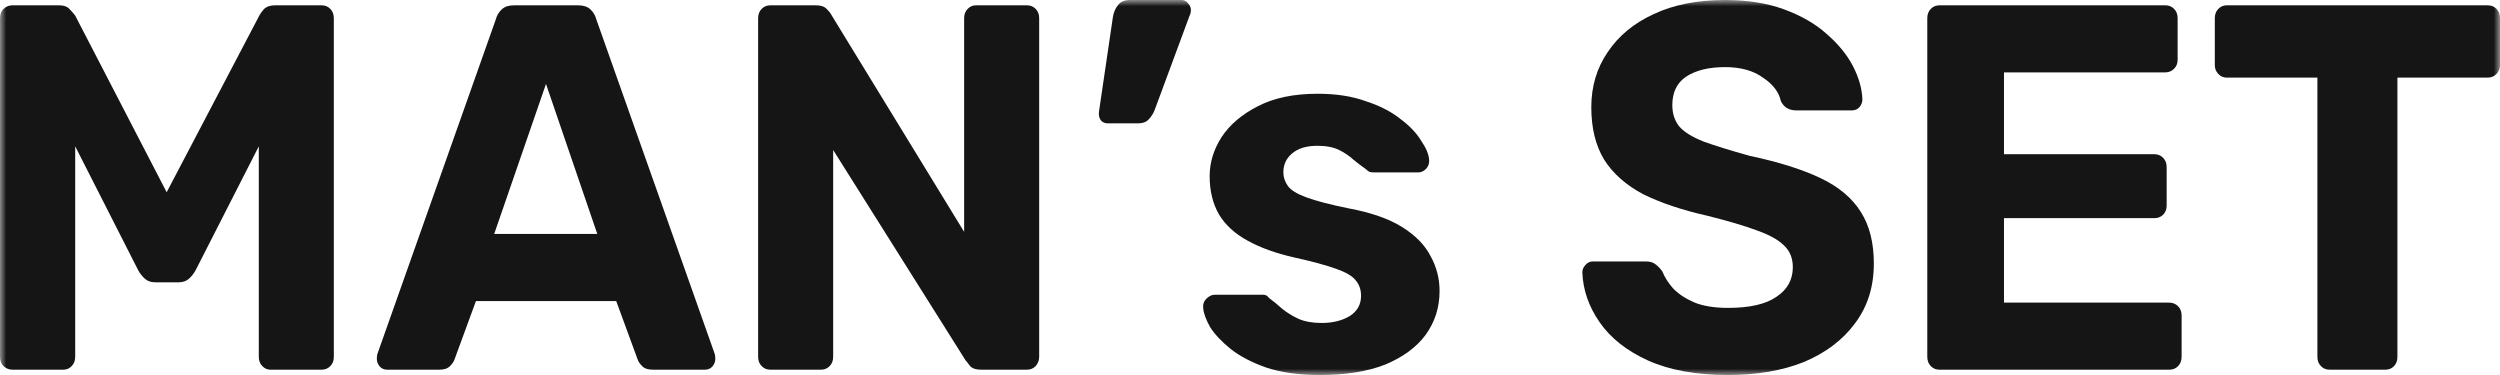
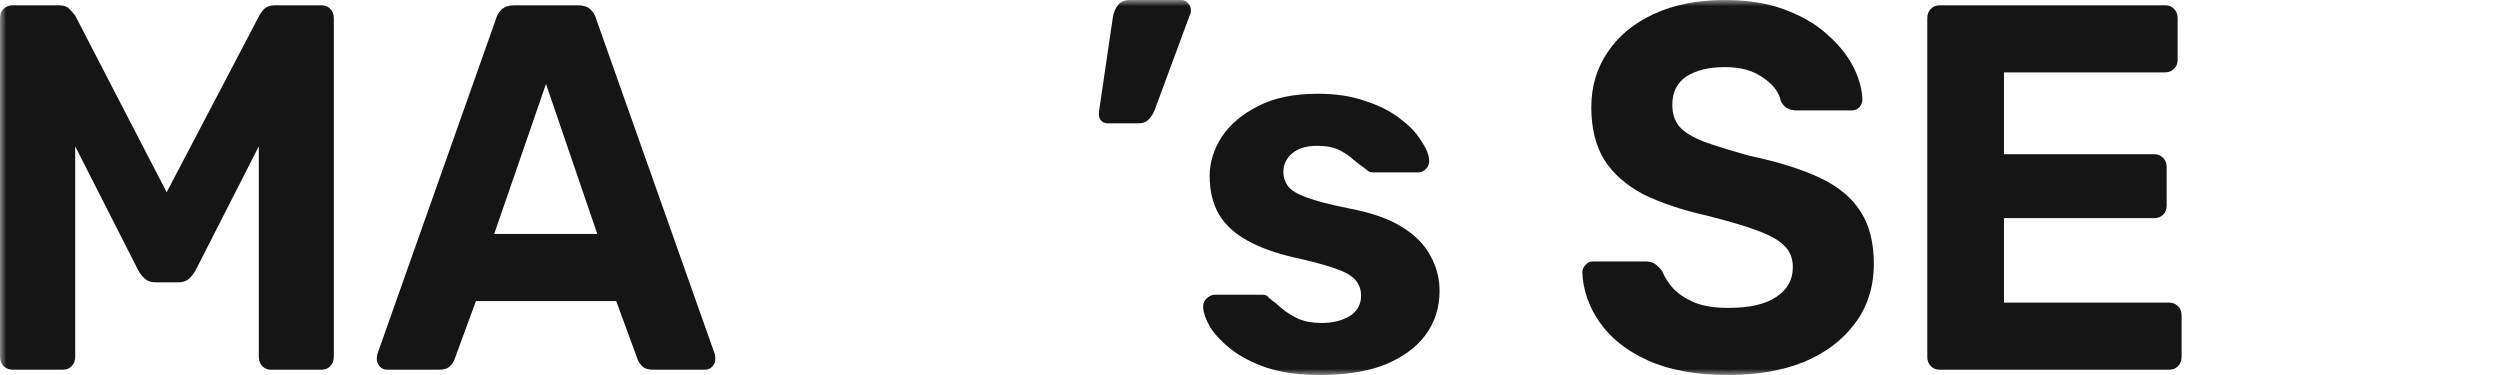
<svg xmlns="http://www.w3.org/2000/svg" fill="none" viewBox="0 0 200 30" height="30" width="200">
  <g clip-path="url(#clip0_6_4)">
    <mask height="30" width="200" y="0" x="0" maskUnits="userSpaceOnUse" style="mask-type:luminance" id="mask0_6_4">
      <path fill="white" d="M200 0H0V30H200V0Z" />
    </mask>
    <g mask="url(#mask0_6_4)">
      <path fill="#151515" d="M0.996 29.579C0.73 29.579 0.491 29.481 0.279 29.285C0.093 29.098 0 28.85 0 28.542V1.458C0 1.149 0.093 0.902 0.279 0.715C0.491 0.519 0.73 0.421 0.996 0.421H4.701C5.1 0.421 5.392 0.528 5.578 0.743C5.79 0.967 5.936 1.135 6.016 1.248L13.333 15.379L20.744 1.248C20.797 1.135 20.916 0.967 21.102 0.743C21.315 0.528 21.62 0.421 22.019 0.421H25.71C26.003 0.421 26.242 0.519 26.428 0.715C26.613 0.902 26.706 1.149 26.706 1.458V28.542C26.706 28.85 26.613 29.098 26.428 29.285C26.242 29.481 26.003 29.579 25.71 29.579H21.66C21.394 29.579 21.169 29.481 20.983 29.285C20.797 29.098 20.704 28.85 20.704 28.542V11.706L15.644 21.631C15.511 21.874 15.339 22.093 15.126 22.29C14.914 22.486 14.635 22.584 14.29 22.584H12.417C12.072 22.584 11.793 22.486 11.58 22.29C11.368 22.093 11.195 21.874 11.062 21.631L6.016 11.706V28.542C6.016 28.85 5.923 29.098 5.737 29.285C5.551 29.481 5.325 29.579 5.06 29.579H0.996Z" />
      <path fill="#151515" d="M30.983 29.579C30.744 29.579 30.545 29.495 30.386 29.327C30.226 29.14 30.146 28.935 30.146 28.71C30.146 28.57 30.16 28.444 30.186 28.332L39.668 1.542C39.748 1.234 39.907 0.967 40.147 0.743C40.386 0.528 40.718 0.421 41.142 0.421H46.229C46.654 0.421 46.986 0.528 47.225 0.743C47.464 0.967 47.623 1.234 47.703 1.542L57.185 28.332C57.212 28.444 57.225 28.57 57.225 28.71C57.225 28.935 57.145 29.14 56.986 29.327C56.826 29.495 56.627 29.579 56.388 29.579H52.245C51.846 29.579 51.554 29.481 51.368 29.285C51.182 29.098 51.063 28.921 51.01 28.752L49.297 24.084H38.075L36.362 28.752C36.309 28.921 36.189 29.098 36.003 29.285C35.817 29.481 35.525 29.579 35.127 29.579H30.983ZM39.536 18.715H47.783L43.679 6.715L39.536 18.715Z" clip-rule="evenodd" fill-rule="evenodd" />
-       <path fill="#151515" d="M61.647 29.579C61.354 29.579 61.115 29.481 60.929 29.285C60.743 29.098 60.65 28.85 60.65 28.542V1.458C60.65 1.149 60.743 0.902 60.929 0.715C61.115 0.519 61.354 0.421 61.647 0.421H65.259C65.657 0.421 65.949 0.519 66.135 0.715C66.321 0.902 66.441 1.051 66.494 1.164L77.131 18.547V1.458C77.131 1.149 77.224 0.902 77.41 0.715C77.596 0.519 77.822 0.421 78.087 0.421H82.138C82.43 0.421 82.669 0.519 82.855 0.715C83.041 0.902 83.134 1.149 83.134 1.458V28.542C83.134 28.822 83.041 29.07 82.855 29.285C82.669 29.481 82.43 29.579 82.138 29.579H78.486C78.087 29.579 77.795 29.481 77.609 29.285C77.45 29.07 77.33 28.921 77.251 28.836L66.653 12V28.542C66.653 28.85 66.56 29.098 66.374 29.285C66.188 29.481 65.949 29.579 65.657 29.579H61.647Z" />
      <path fill="#151515" d="M88.632 9.869C88.393 9.869 88.207 9.79 88.074 9.631C87.941 9.463 87.888 9.238 87.915 8.958L89.03 1.374C89.084 1.009 89.216 0.692 89.429 0.421C89.641 0.14 89.96 0 90.385 0H94.515C94.728 0 94.9 0.084 95.033 0.252C95.192 0.421 95.272 0.598 95.272 0.785C95.272 0.981 95.232 1.15 95.153 1.29L92.377 8.79C92.271 9.07 92.111 9.322 91.899 9.547C91.713 9.762 91.421 9.869 91.022 9.869H88.632Z" />
      <path fill="#151515" d="M105.578 30C103.931 30 102.51 29.804 101.315 29.411C100.146 29 99.189 28.5 98.446 27.911C97.728 27.332 97.184 26.752 96.812 26.173C96.467 25.556 96.281 25.042 96.254 24.631C96.228 24.322 96.321 24.07 96.533 23.874C96.746 23.678 96.958 23.579 97.171 23.579H101.036C101.115 23.579 101.195 23.593 101.275 23.622C101.355 23.649 101.434 23.72 101.514 23.832C101.859 24.084 102.218 24.378 102.59 24.715C102.961 25.014 103.386 25.276 103.864 25.5C104.369 25.724 104.993 25.837 105.737 25.837C106.613 25.837 107.357 25.654 107.968 25.29C108.579 24.907 108.884 24.364 108.884 23.664C108.884 23.168 108.738 22.752 108.446 22.416C108.181 22.079 107.663 21.776 106.892 21.505C106.122 21.224 104.98 20.916 103.466 20.579C102.032 20.252 100.81 19.808 99.8 19.248C98.791 18.696 98.034 18.005 97.529 17.173C97.025 16.304 96.772 15.276 96.772 14.089C96.772 13.005 97.091 11.963 97.728 10.963C98.392 9.963 99.362 9.14 100.637 8.495C101.912 7.832 103.506 7.5 105.418 7.5C106.879 7.5 108.154 7.696 109.243 8.089C110.35 8.444 111.275 8.916 112.019 9.505C112.762 10.056 113.32 10.64 113.692 11.257C114.09 11.836 114.303 12.346 114.329 12.785C114.356 13.065 114.276 13.304 114.09 13.5C113.904 13.696 113.692 13.794 113.453 13.794H109.92C109.787 13.794 109.668 13.78 109.562 13.752C109.455 13.696 109.362 13.626 109.283 13.542C108.964 13.318 108.632 13.065 108.287 12.785C107.968 12.486 107.583 12.224 107.131 12C106.68 11.776 106.096 11.664 105.378 11.664C104.502 11.664 103.825 11.874 103.347 12.294C102.895 12.678 102.669 13.178 102.669 13.794C102.669 14.178 102.789 14.537 103.028 14.874C103.267 15.21 103.758 15.514 104.502 15.785C105.246 16.065 106.374 16.36 107.888 16.668C109.694 17.005 111.124 17.505 112.178 18.168C113.24 18.832 113.997 19.608 114.449 20.495C114.927 21.355 115.166 22.285 115.166 23.285C115.166 24.593 114.794 25.762 114.05 26.79C113.307 27.79 112.222 28.584 110.797 29.173C109.389 29.724 107.649 30 105.578 30Z" />
      <path fill="#151515" d="M138.247 30C135.697 30 133.559 29.612 131.833 28.836C130.133 28.061 128.849 27.047 127.981 25.794C127.105 24.542 126.64 23.206 126.587 21.785C126.587 21.57 126.667 21.378 126.826 21.21C126.985 21.014 127.185 20.916 127.424 20.916H131.673C132.019 20.916 132.284 21 132.47 21.168C132.656 21.308 132.829 21.491 132.988 21.715C133.174 22.182 133.466 22.64 133.864 23.089C134.289 23.528 134.86 23.902 135.578 24.21C136.295 24.491 137.185 24.631 138.247 24.631C139.973 24.631 141.262 24.336 142.111 23.748C142.988 23.168 143.426 22.378 143.426 21.378C143.426 20.649 143.187 20.065 142.709 19.626C142.258 19.178 141.527 18.776 140.518 18.421C139.535 18.056 138.22 17.668 136.574 17.257C134.582 16.808 132.882 16.238 131.474 15.547C130.093 14.818 129.048 13.897 128.34 12.785C127.649 11.654 127.304 10.252 127.304 8.579C127.304 6.916 127.742 5.444 128.619 4.164C129.486 2.864 130.717 1.85 132.311 1.121C133.904 0.374 135.803 0 138.008 0C139.787 0 141.355 0.248 142.709 0.743C144.09 1.248 145.228 1.902 146.122 2.706C147.052 3.509 147.756 4.369 148.234 5.285C148.712 6.21 148.964 7.103 148.991 7.963C148.991 8.178 148.911 8.383 148.752 8.579C148.592 8.748 148.393 8.832 148.154 8.832H143.705C143.439 8.832 143.2 8.776 142.988 8.664C142.775 8.551 142.603 8.36 142.47 8.089C142.311 7.36 141.833 6.734 141.036 6.21C140.266 5.65 139.256 5.369 138.008 5.369C136.706 5.369 135.671 5.622 134.9 6.126C134.157 6.622 133.785 7.383 133.785 8.411C133.785 9.084 133.971 9.654 134.343 10.121C134.741 10.57 135.392 10.972 136.295 11.327C137.224 11.664 138.446 12.042 139.96 12.463C142.297 12.958 144.196 13.556 145.657 14.257C147.109 14.949 148.181 15.851 148.871 16.963C149.562 18.047 149.907 19.421 149.907 21.084C149.907 22.944 149.402 24.542 148.393 25.878C147.41 27.206 146.047 28.234 144.303 28.963C142.576 29.654 140.558 30 138.247 30Z" />
      <path fill="#151515" d="M155.179 29.579C154.887 29.579 154.648 29.481 154.462 29.285C154.276 29.098 154.183 28.85 154.183 28.542V1.458C154.183 1.149 154.276 0.902 154.462 0.715C154.648 0.519 154.887 0.421 155.179 0.421H173.214C173.506 0.421 173.745 0.519 173.931 0.715C174.117 0.902 174.21 1.149 174.21 1.458V4.794C174.21 5.075 174.117 5.308 173.931 5.495C173.745 5.692 173.506 5.79 173.214 5.79H160.319V12.336H172.337C172.63 12.336 172.869 12.435 173.055 12.631C173.24 12.818 173.333 13.065 173.333 13.374V16.458C173.333 16.738 173.24 16.977 173.055 17.173C172.869 17.36 172.63 17.453 172.337 17.453H160.319V24.21H173.533C173.825 24.21 174.064 24.308 174.25 24.505C174.436 24.692 174.529 24.939 174.529 25.248V28.542C174.529 28.85 174.436 29.098 174.25 29.285C174.064 29.481 173.825 29.579 173.533 29.579H155.179Z" />
-       <path fill="#151515" d="M186.388 29.579C186.096 29.579 185.857 29.481 185.671 29.285C185.485 29.098 185.392 28.85 185.392 28.542V6.21H178.141C177.875 6.21 177.649 6.112 177.463 5.916C177.278 5.72 177.185 5.486 177.185 5.215V1.458C177.185 1.149 177.278 0.902 177.463 0.715C177.649 0.519 177.875 0.421 178.141 0.421H199.004C199.296 0.421 199.535 0.519 199.721 0.715C199.907 0.902 200 1.149 200 1.458V5.215C200 5.486 199.907 5.72 199.721 5.916C199.535 6.112 199.296 6.21 199.004 6.21H191.793V28.542C191.793 28.85 191.704 29.098 191.527 29.285C191.341 29.481 191.102 29.579 190.81 29.579H186.388Z" />
    </g>
  </g>
  <defs>
    <clipPath id="clip0_6_4">
      <rect fill="white" height="30" width="200" />
    </clipPath>
  </defs>
</svg>